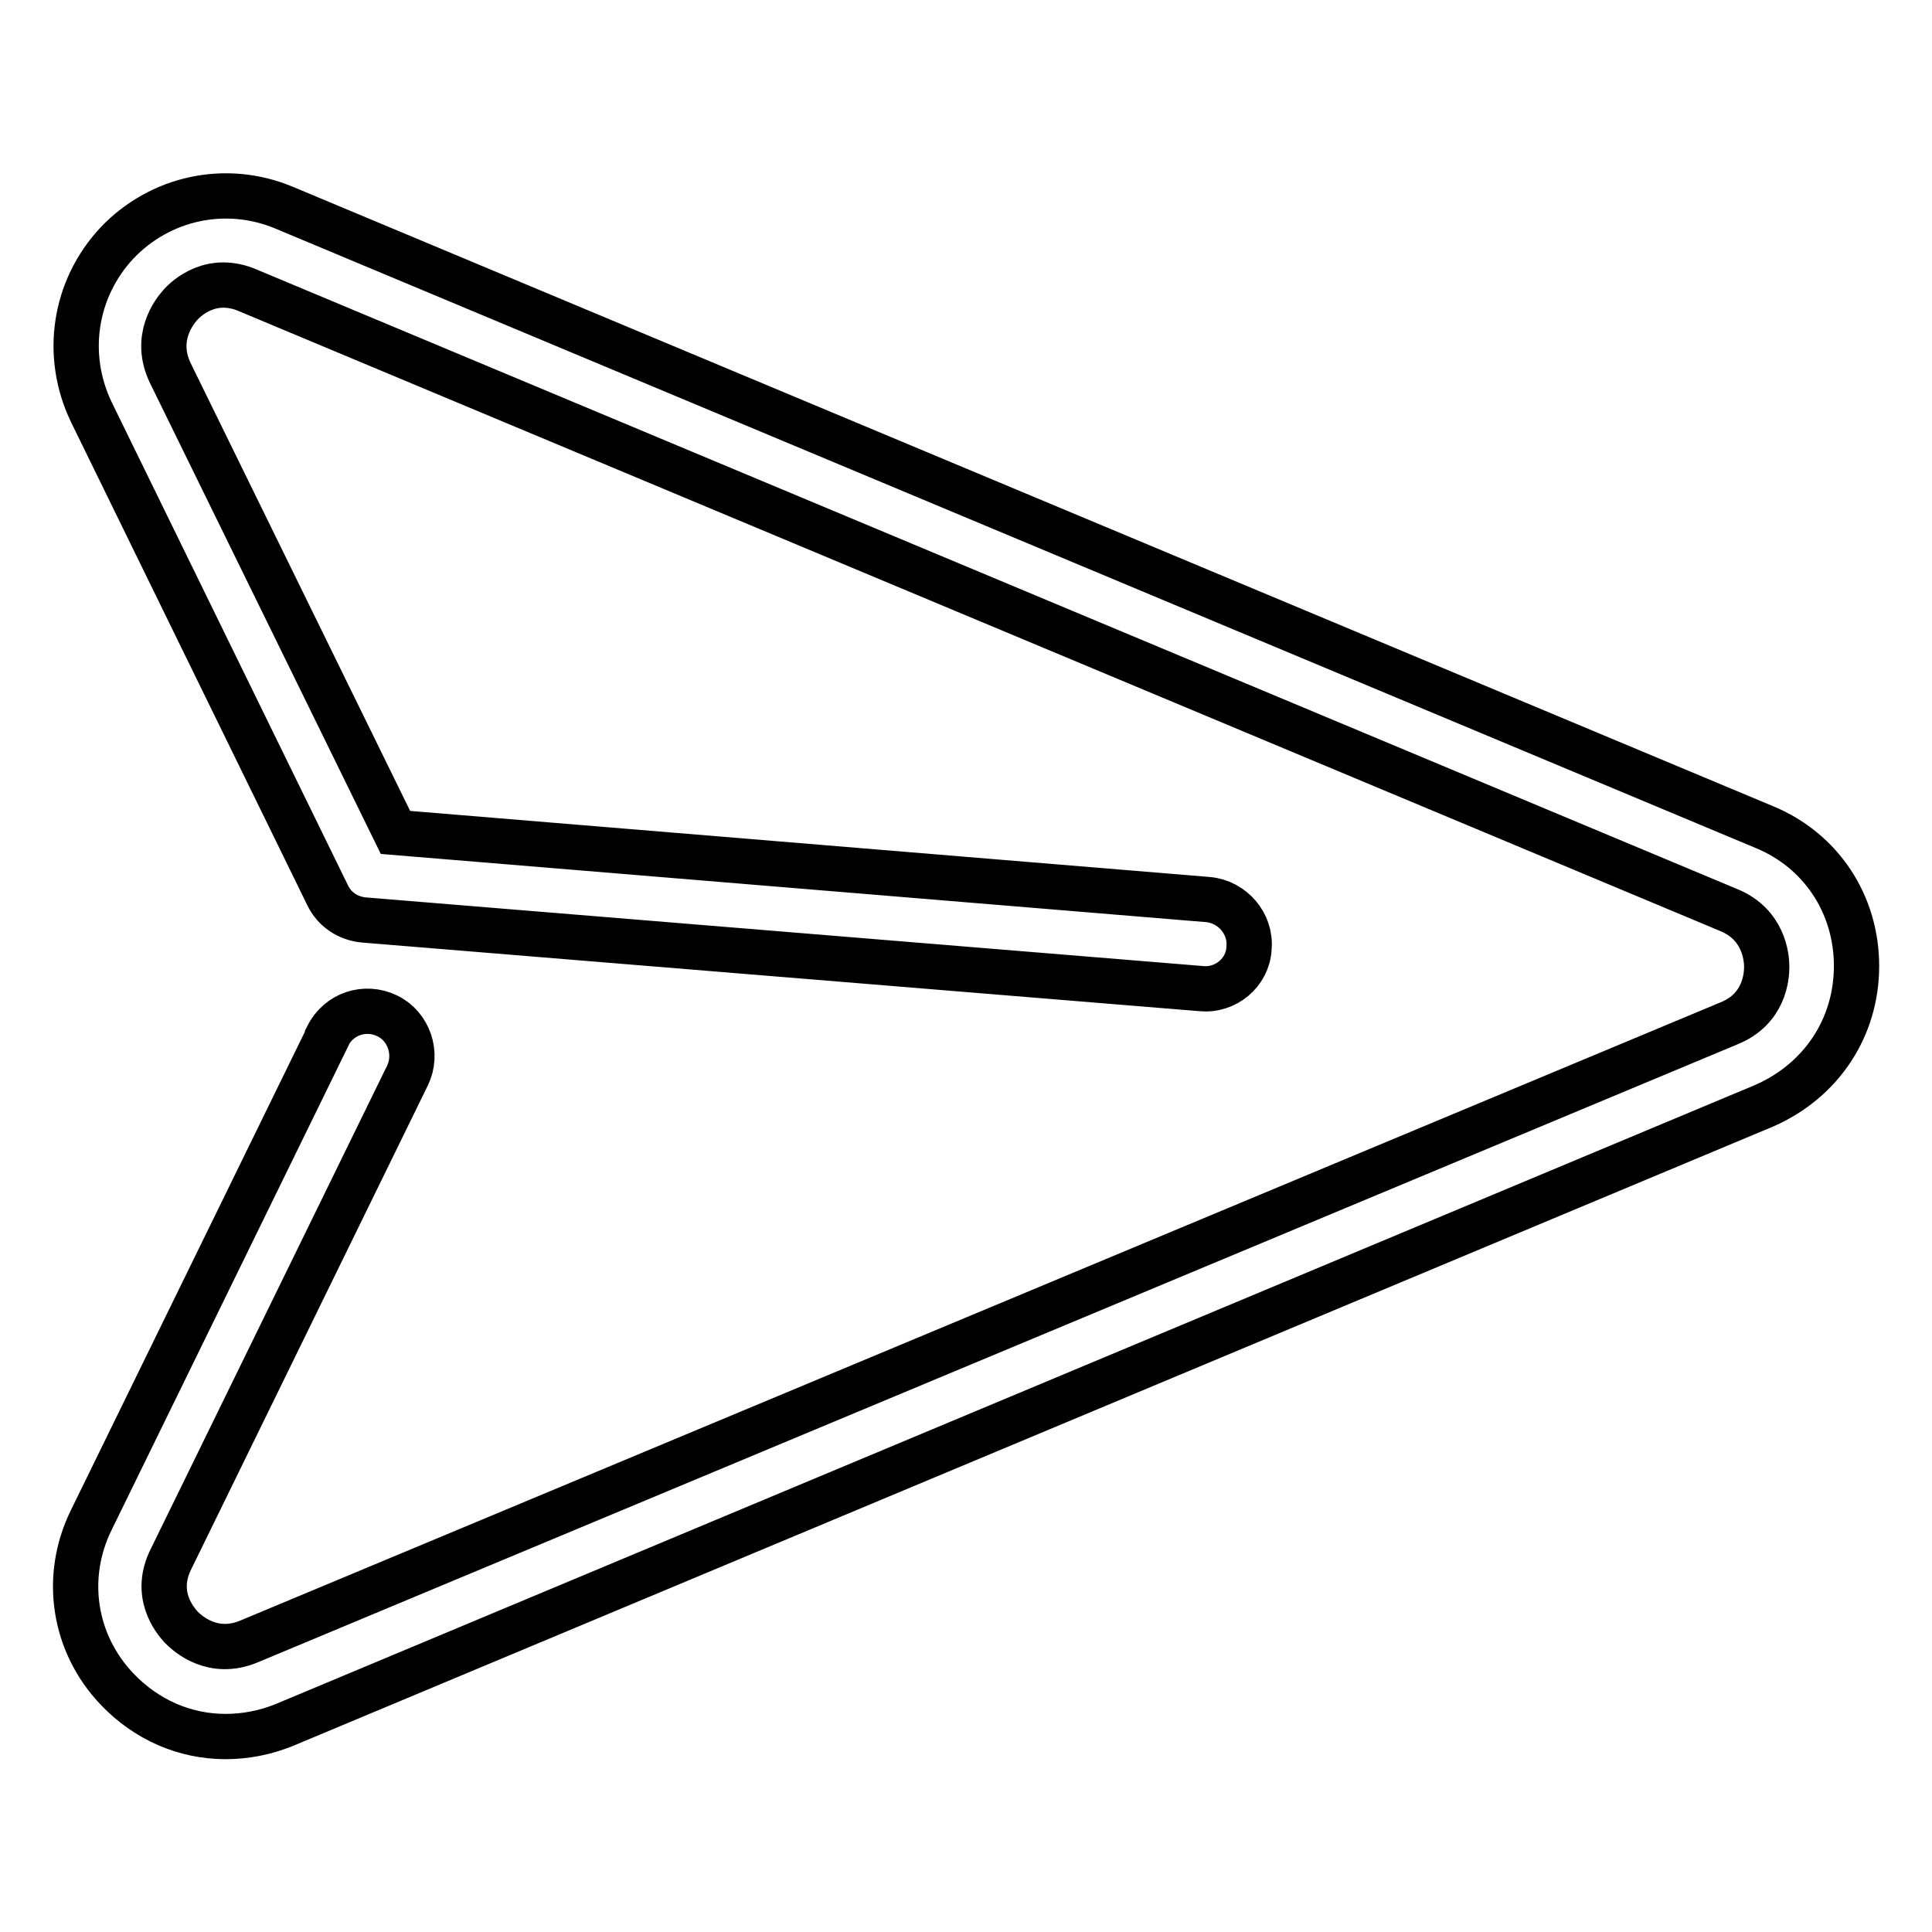
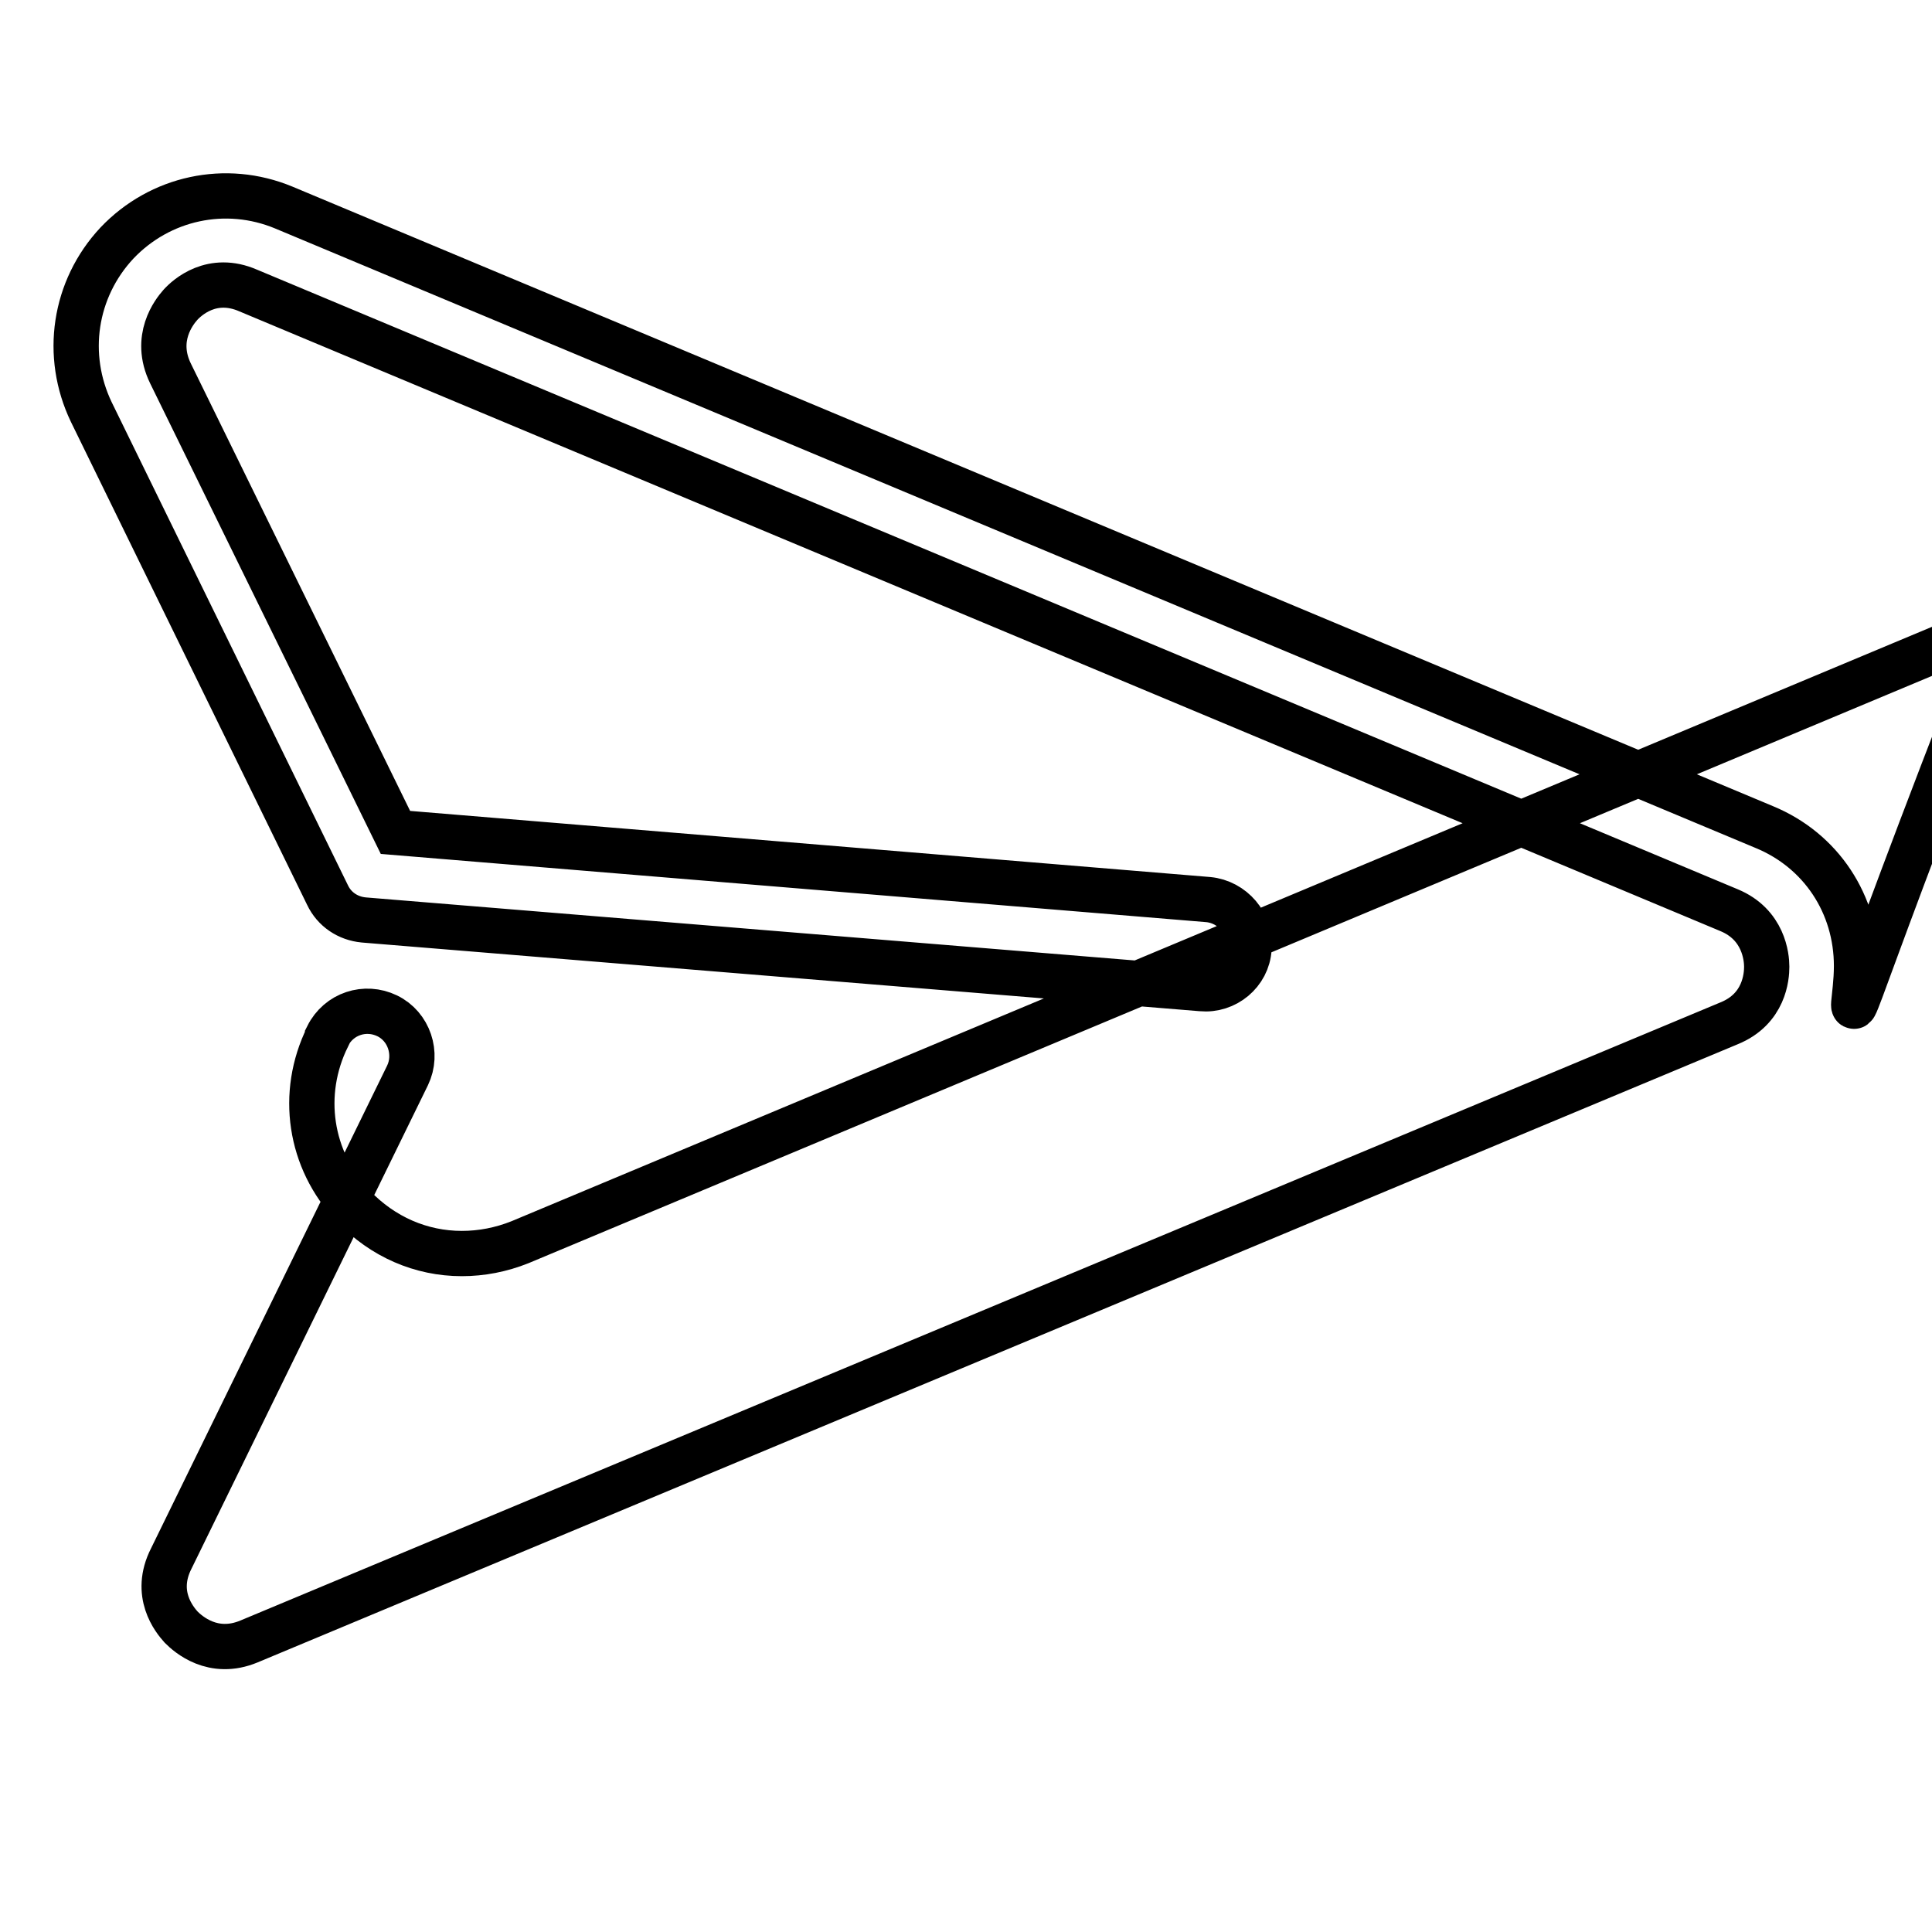
<svg xmlns="http://www.w3.org/2000/svg" version="1.1" x="0px" y="0px" viewBox="0 0 256 256" enable-background="new 0 0 256 256" xml:space="preserve">
  <g>
-     <path stroke-width="6" fill-opacity="0" stroke="#000000" d="M246,128c0-8.2-4.7-15.3-12.2-18.4L37.6,27.5c-7.7-3.2-16.4-1.3-22.1,4.7c-5.7,6.1-7,14.9-3.4,22.4l31.3,64 c0.9,1.9,2.7,3.1,4.8,3.3l111,9.1c3.2,0.3,6.1-2.1,6.3-5.3c0,0,0,0,0-0.1c0.3-3.2-2.2-6.1-5.4-6.4l-107.7-8.9L22.6,49.5 c-2.3-4.7,0.5-8.2,1.3-9.1c0.9-1,4.2-4,9-1.9l196.2,82.1c4.6,1.9,5,6.2,5,7.5c0,1.3-0.3,5.6-5,7.5L33,217.5c-4.8,2-8.1-1-9-1.9 c-0.9-1-3.7-4.4-1.3-9.1l31.3-64c1.4-2.9,0.2-6.5-2.7-7.9c0,0,0,0,0,0c-2.9-1.4-6.4-0.3-7.9,2.7c0,0,0,0,0,0.1l-31.3,64 c-3.7,7.5-2.4,16.3,3.4,22.4c3.9,4.1,9,6.3,14.4,6.3c2.6,0,5.2-0.5,7.7-1.5l196.2-82.1C241.3,143.2,246,136.2,246,128L246,128z" />
+     <path stroke-width="6" fill-opacity="0" stroke="#000000" d="M246,128c0-8.2-4.7-15.3-12.2-18.4L37.6,27.5c-7.7-3.2-16.4-1.3-22.1,4.7c-5.7,6.1-7,14.9-3.4,22.4l31.3,64 c0.9,1.9,2.7,3.1,4.8,3.3l111,9.1c3.2,0.3,6.1-2.1,6.3-5.3c0,0,0,0,0-0.1c0.3-3.2-2.2-6.1-5.4-6.4l-107.7-8.9L22.6,49.5 c-2.3-4.7,0.5-8.2,1.3-9.1c0.9-1,4.2-4,9-1.9l196.2,82.1c4.6,1.9,5,6.2,5,7.5c0,1.3-0.3,5.6-5,7.5L33,217.5c-4.8,2-8.1-1-9-1.9 c-0.9-1-3.7-4.4-1.3-9.1l31.3-64c1.4-2.9,0.2-6.5-2.7-7.9c0,0,0,0,0,0c-2.9-1.4-6.4-0.3-7.9,2.7c0,0,0,0,0,0.1c-3.7,7.5-2.4,16.3,3.4,22.4c3.9,4.1,9,6.3,14.4,6.3c2.6,0,5.2-0.5,7.7-1.5l196.2-82.1C241.3,143.2,246,136.2,246,128L246,128z" />
  </g>
</svg>